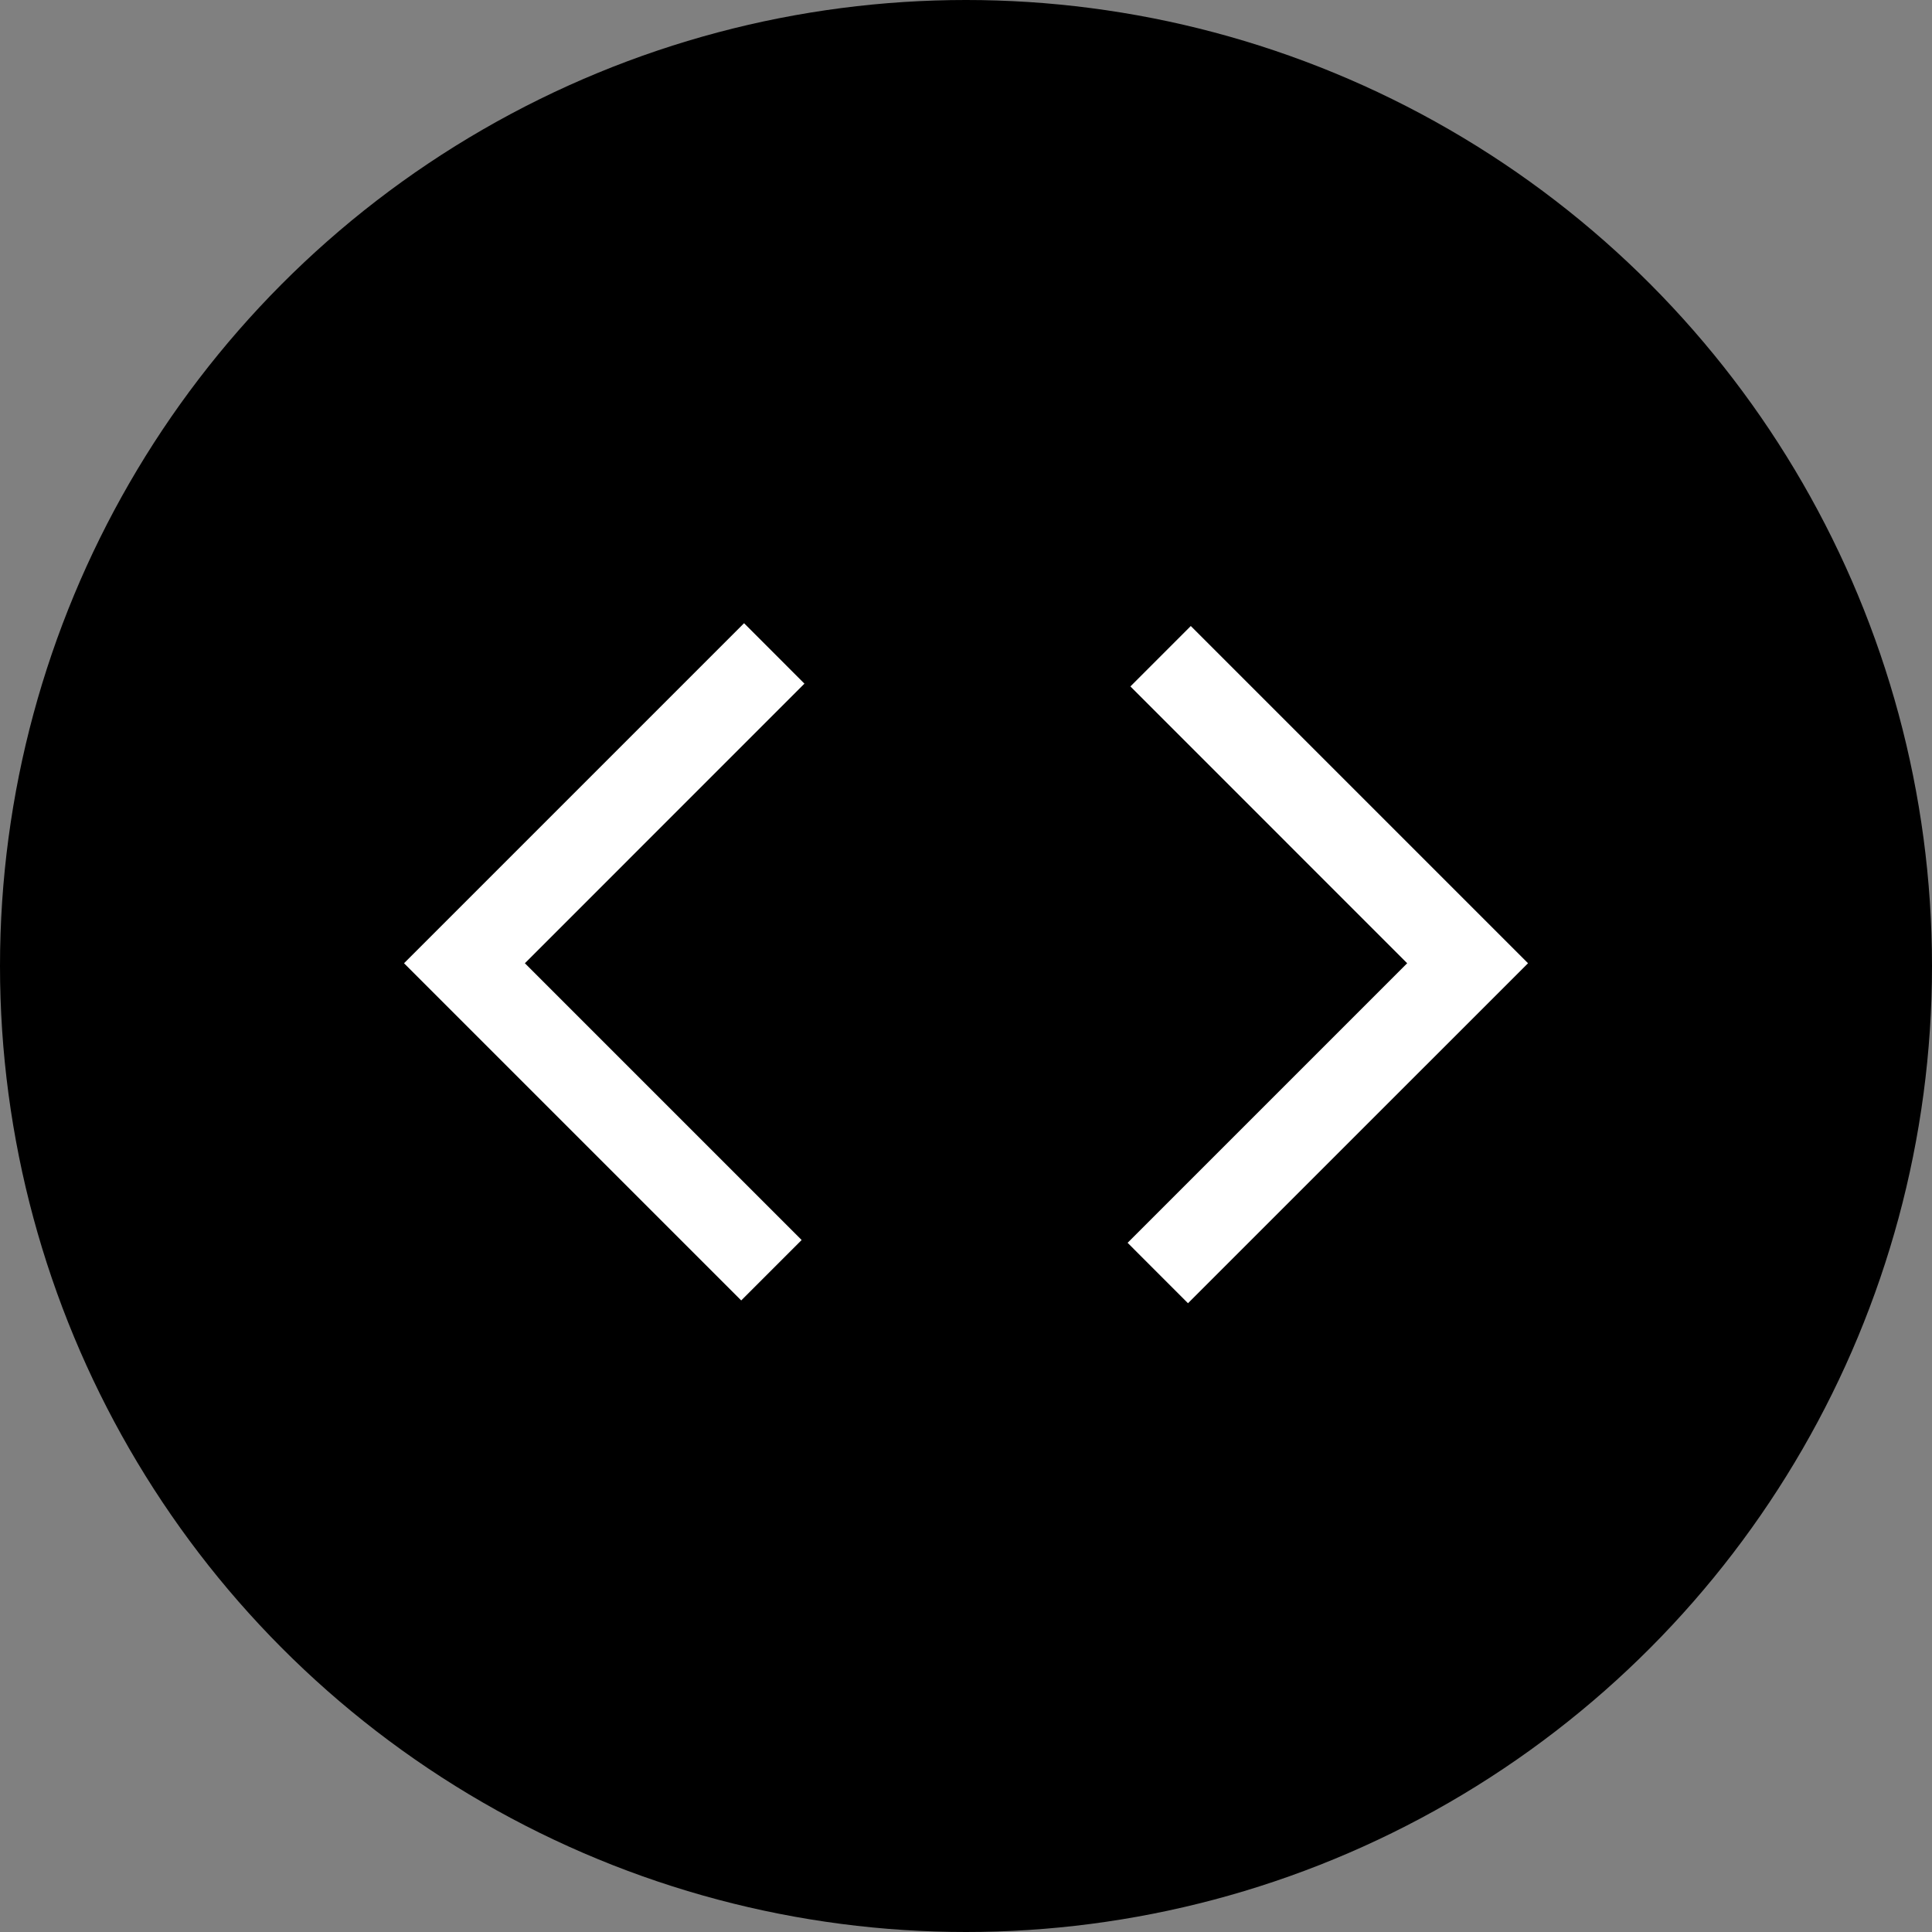
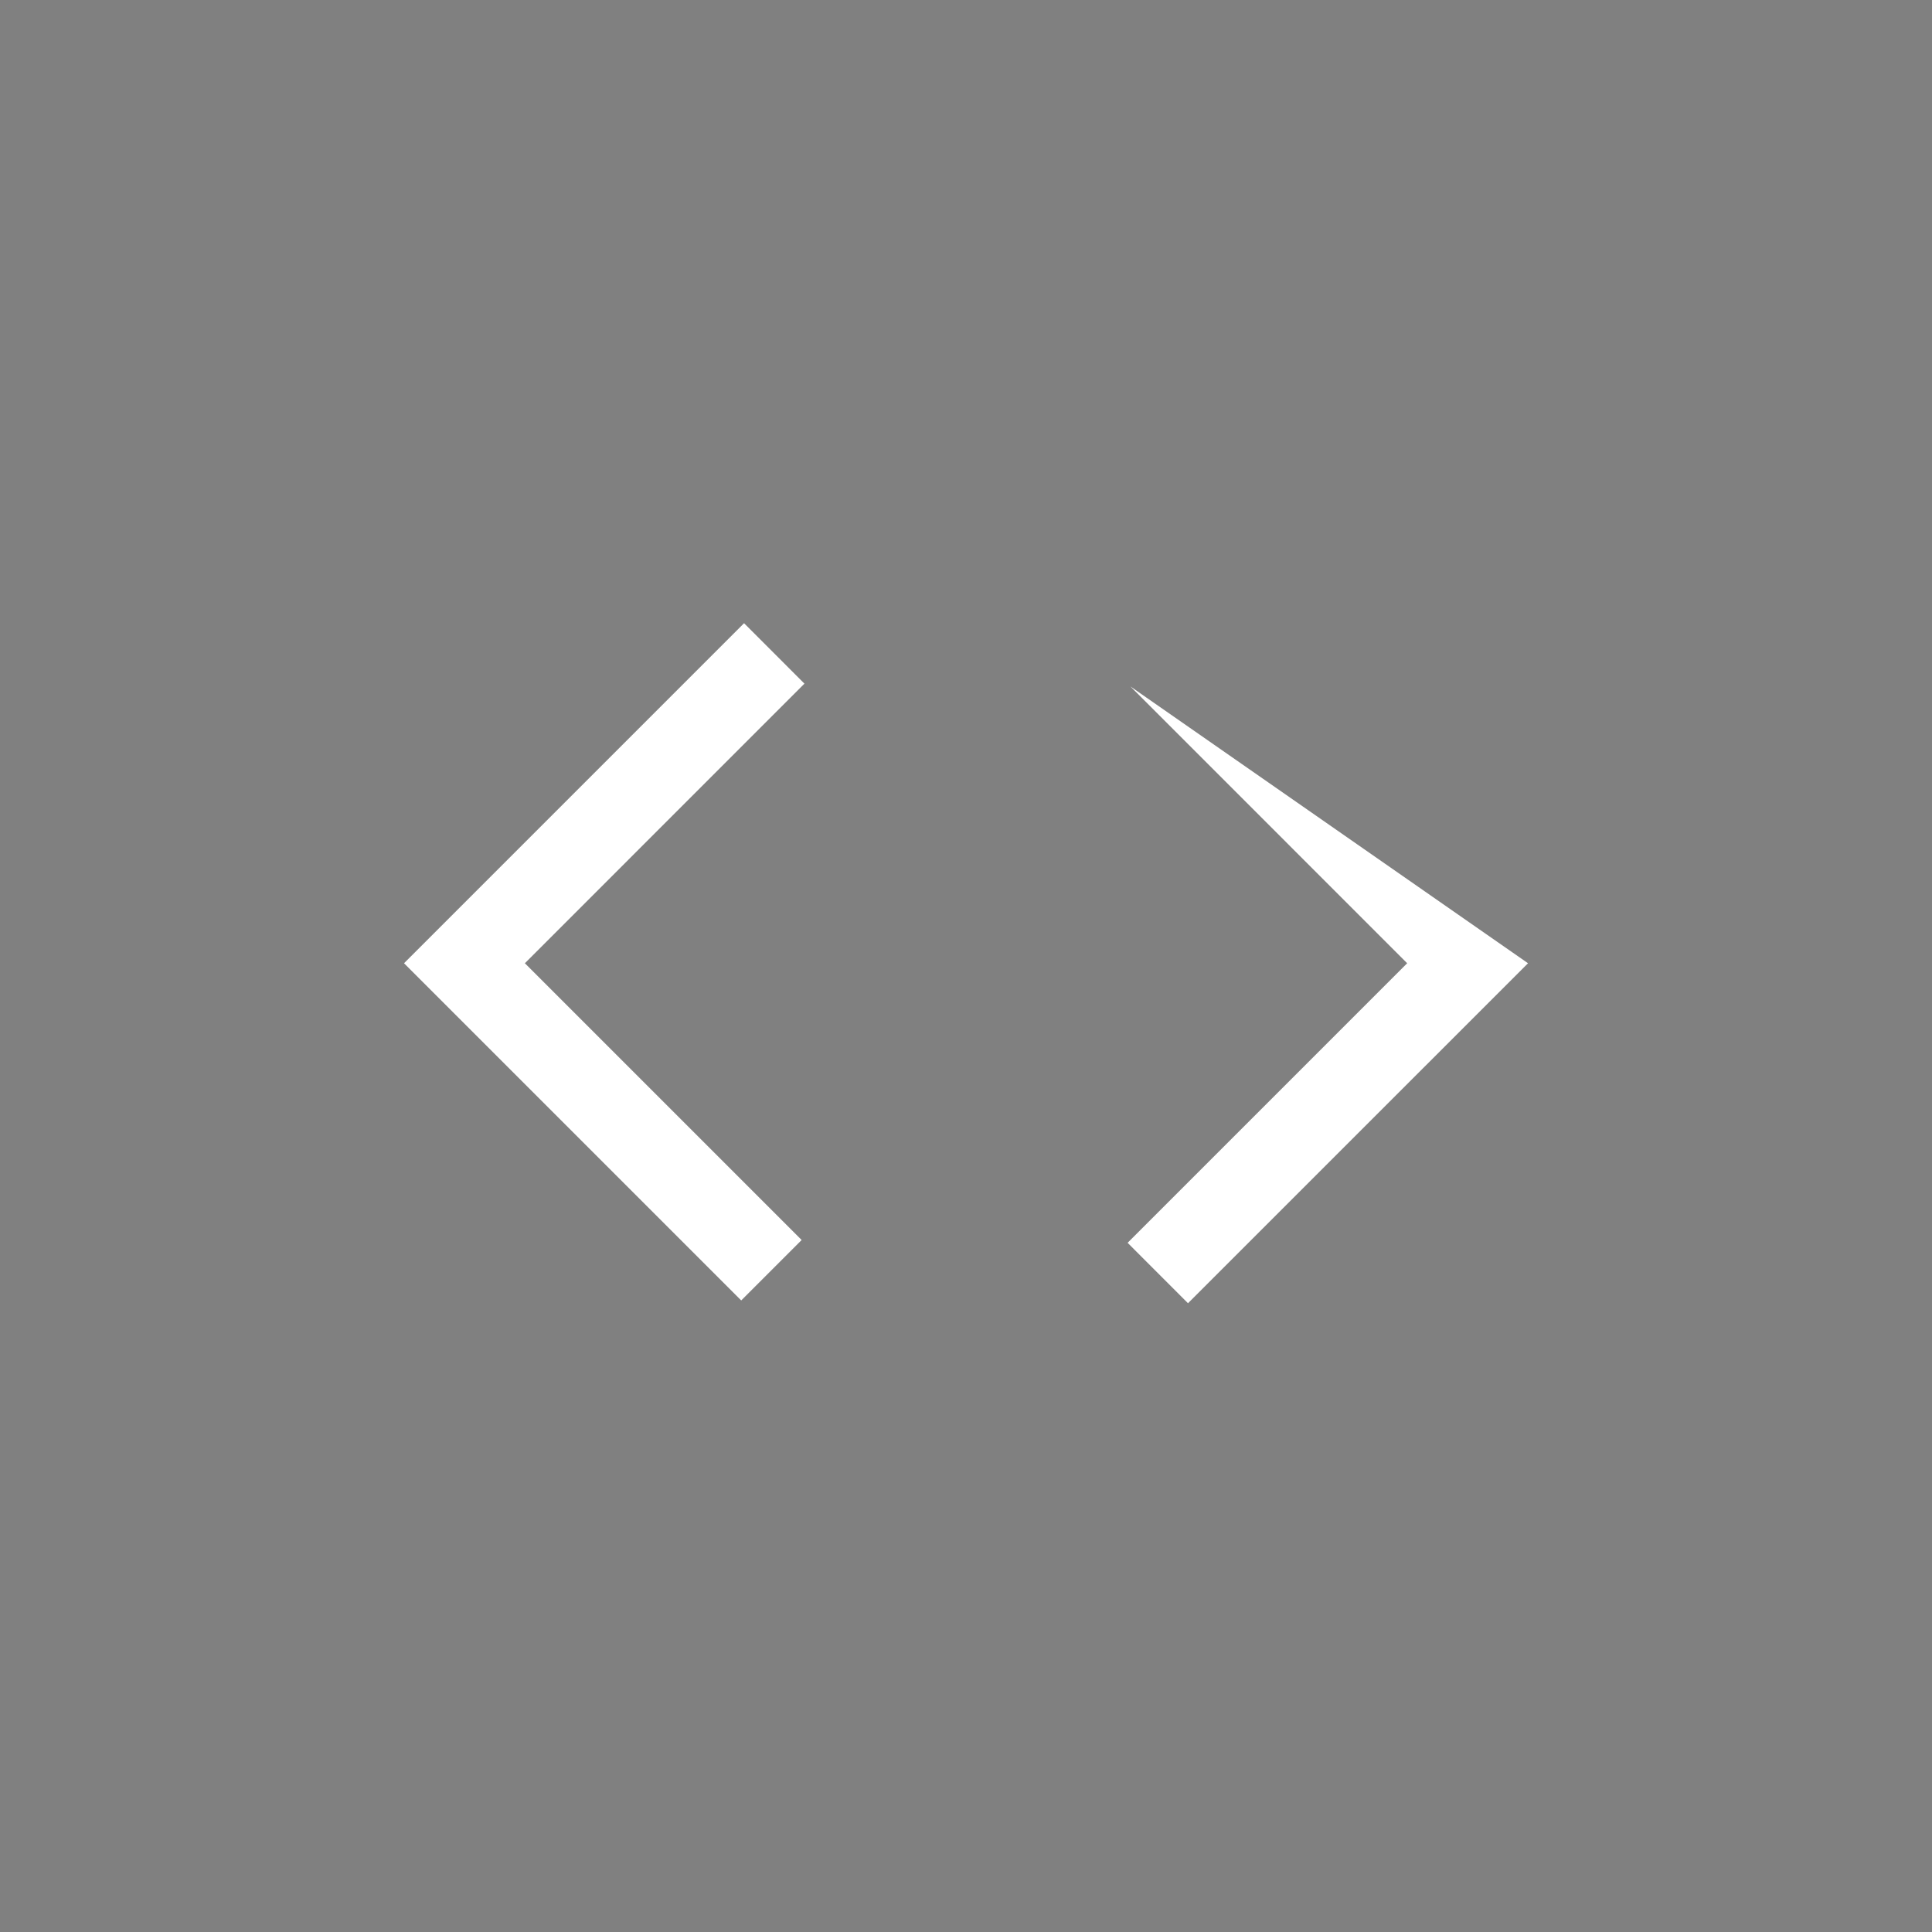
<svg xmlns="http://www.w3.org/2000/svg" width="40" height="40" viewBox="0 0 40 40" fill="none">
  <rect x="0" y="0" width="40" height="40" fill="#808080" stroke="none" />
-   <circle cx="20" cy="20" r="20" fill="black" />
-   <path d="M15.346 26.924L8.365 19.943L15.405 12.903L16.655 14.154L10.867 19.943L16.597 25.673L15.346 26.924ZM24.596 26.982L23.346 25.731L29.134 19.943L23.404 14.212L24.654 12.961L31.636 19.943L24.596 26.982Z" fill="white" />
+   <path d="M15.346 26.924L8.365 19.943L15.405 12.903L16.655 14.154L10.867 19.943L16.597 25.673L15.346 26.924ZM24.596 26.982L23.346 25.731L29.134 19.943L23.404 14.212L31.636 19.943L24.596 26.982Z" fill="white" />
</svg>